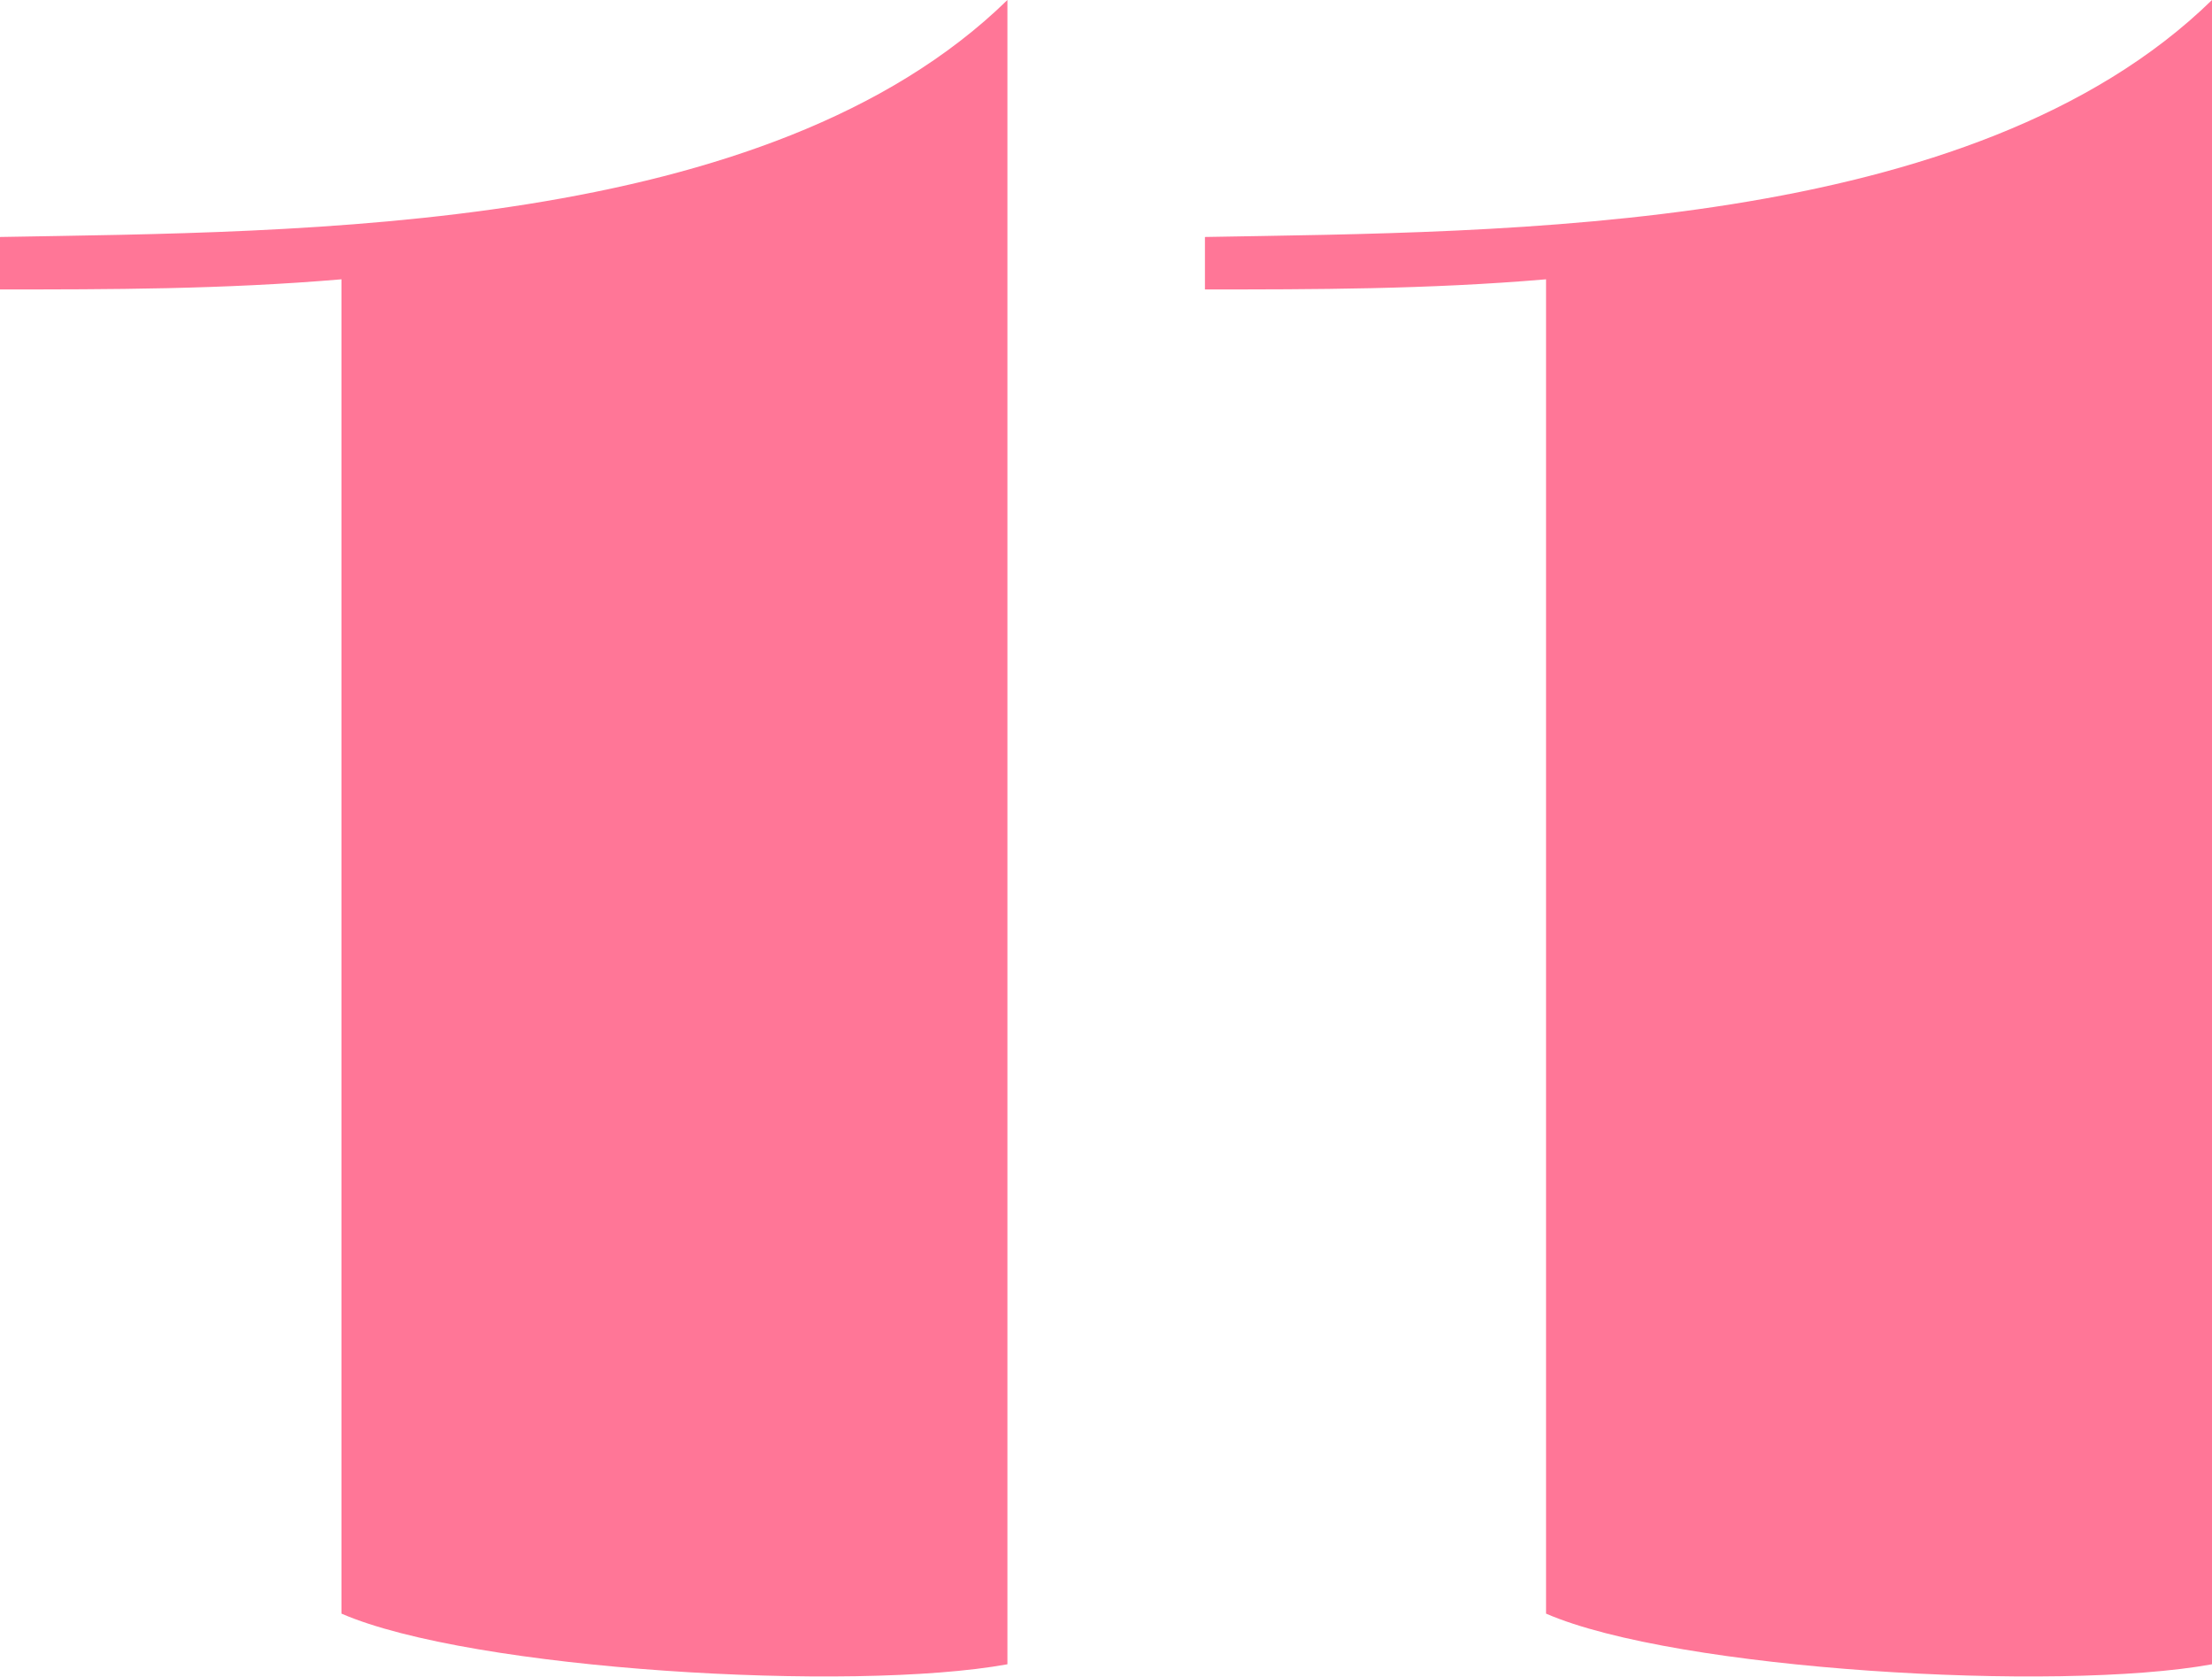
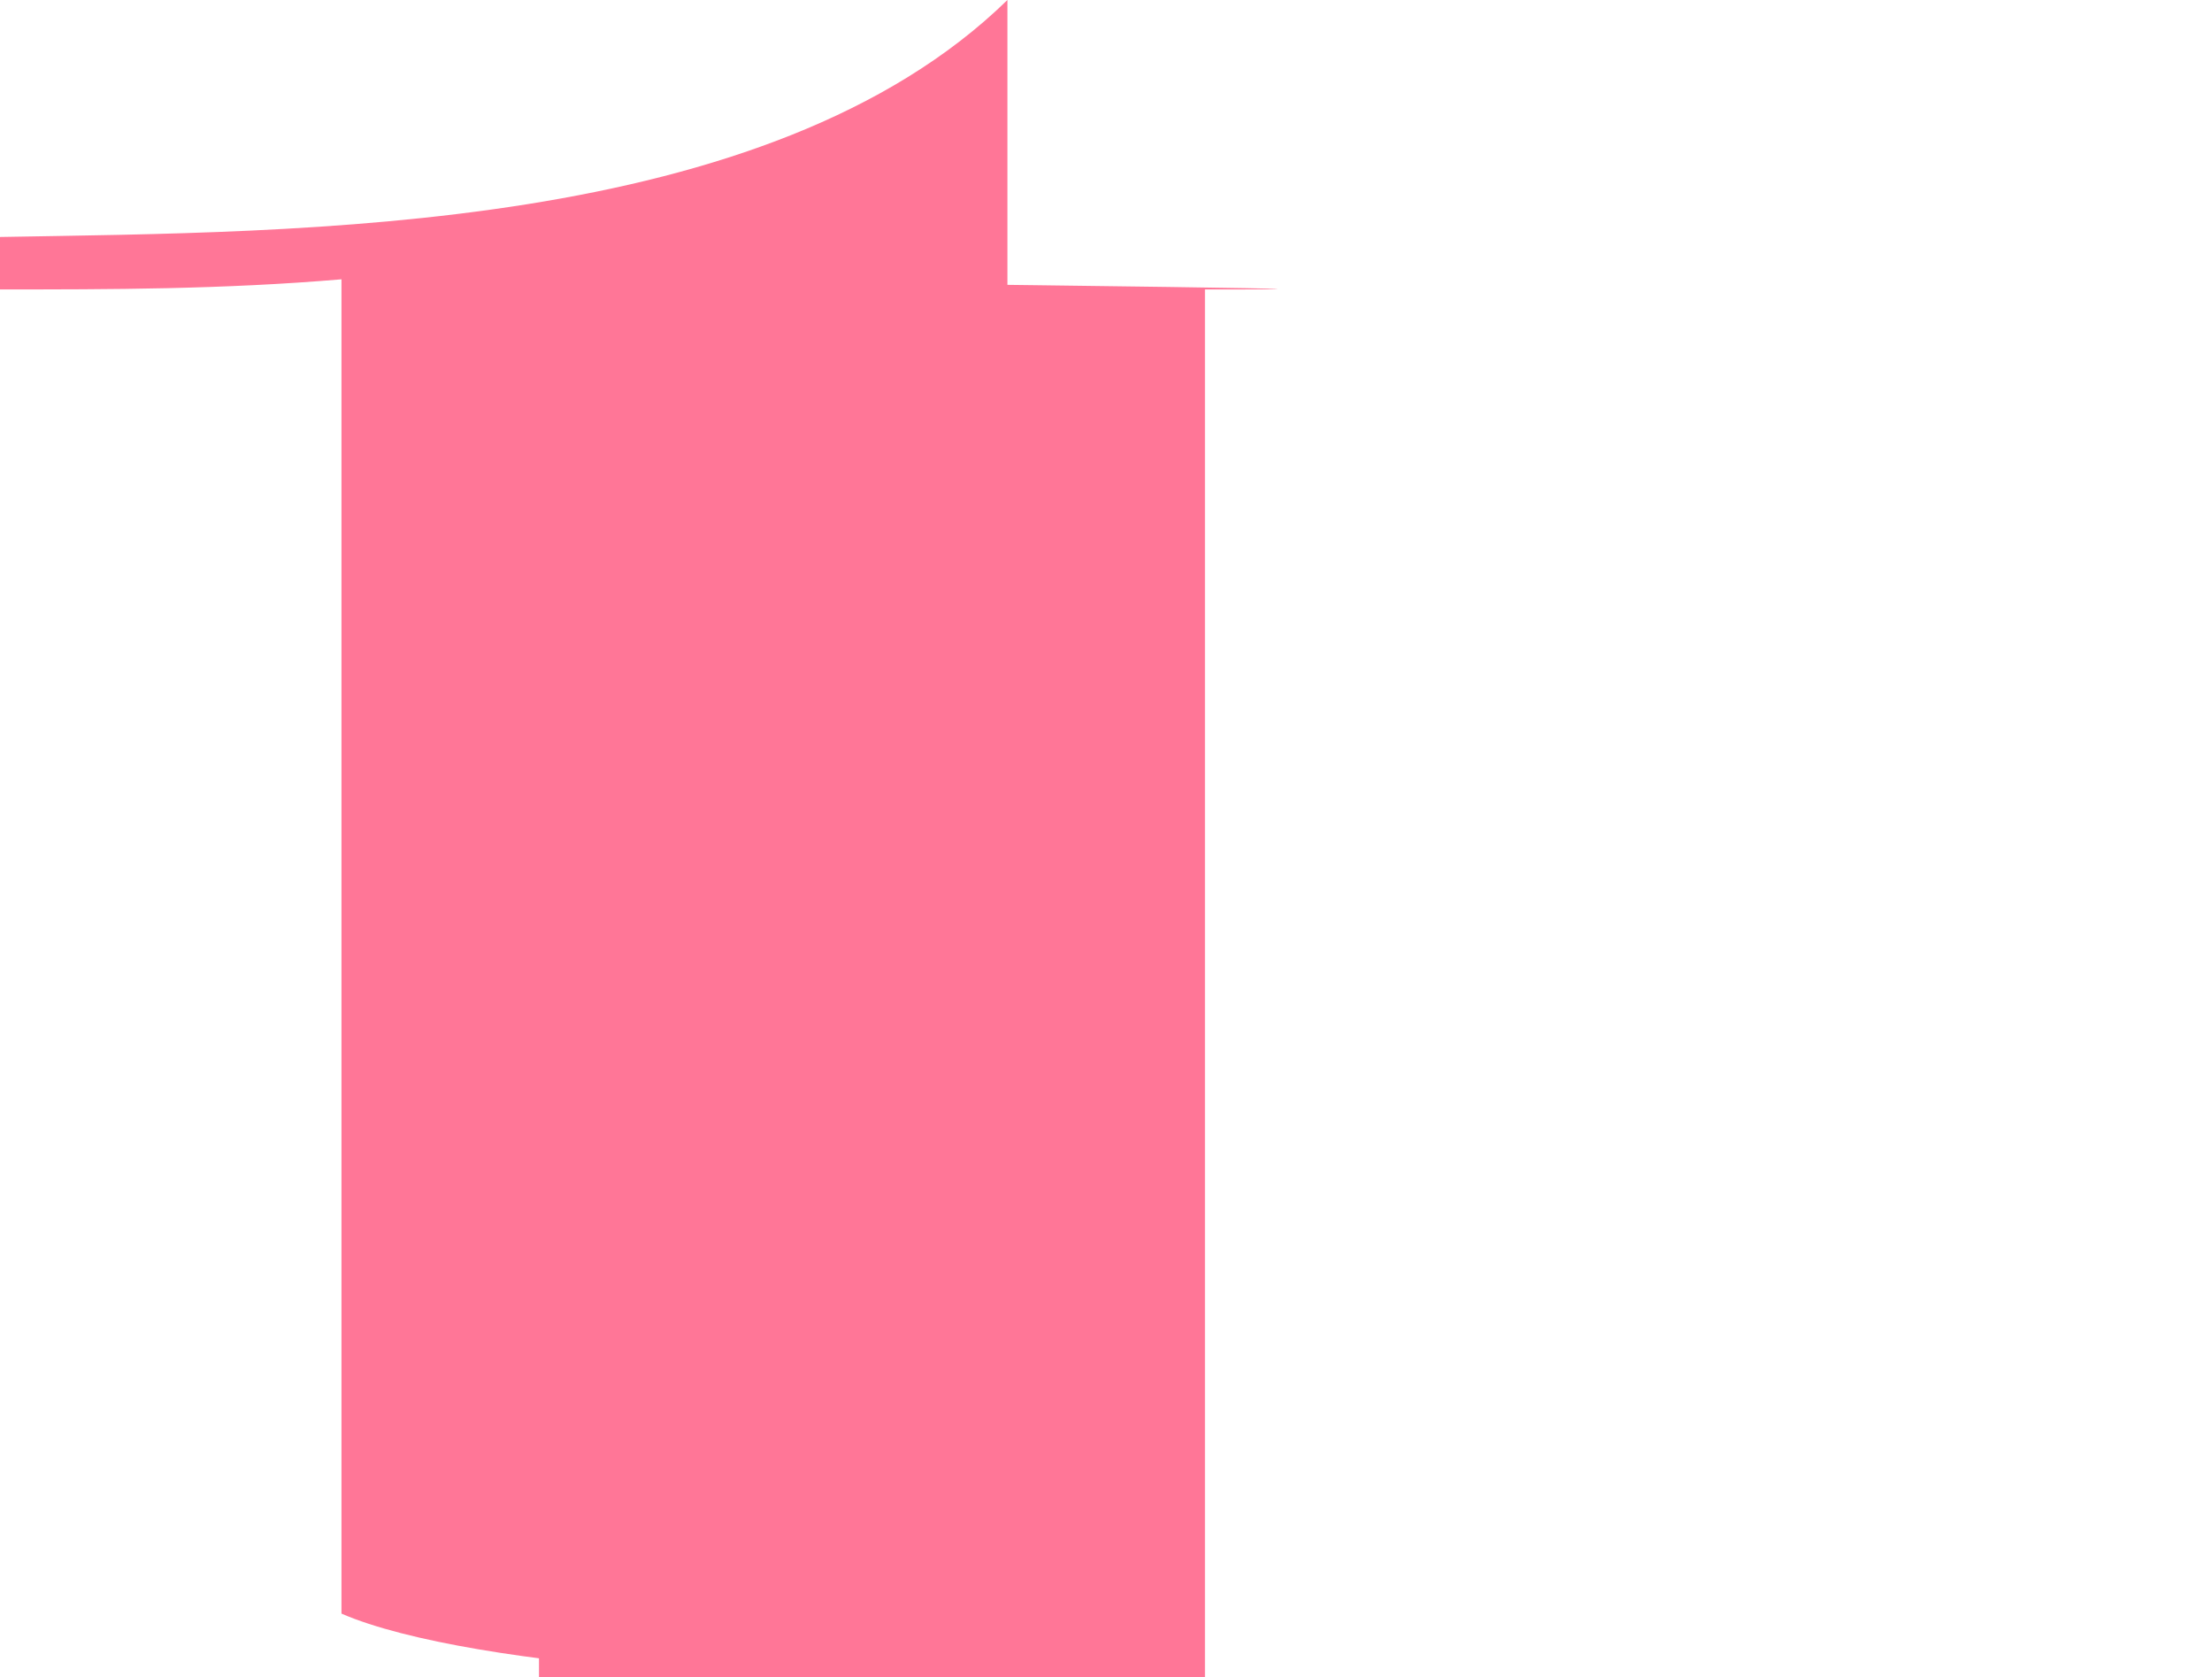
<svg xmlns="http://www.w3.org/2000/svg" viewBox="0 0 61.15 46.36">
  <g data-name="Layer 2">
    <g data-name="Gingerbread House Holiday Card">
      <g data-name="Window 11">
-         <path d="M0 6.55C8.35 6.4 21.22 6.47 27.85 0v46c-4.29.78-14.82.16-18.41-1.4V7.72C6.16 8 3 8 0 8zm33.31 0C41.65 6.4 54.52 6.47 61.15 0v46c-4.29.78-14.82.16-18.41-1.4V7.72C39.47 8 36.27 8 33.31 8z" fill="#ff7697" data-name="11" />
+         <path d="M0 6.55C8.35 6.4 21.22 6.47 27.85 0v46c-4.29.78-14.82.16-18.41-1.4V7.72C6.16 8 3 8 0 8zm33.31 0v46c-4.29.78-14.82.16-18.41-1.4V7.72C39.47 8 36.27 8 33.31 8z" fill="#ff7697" data-name="11" />
      </g>
    </g>
  </g>
</svg>